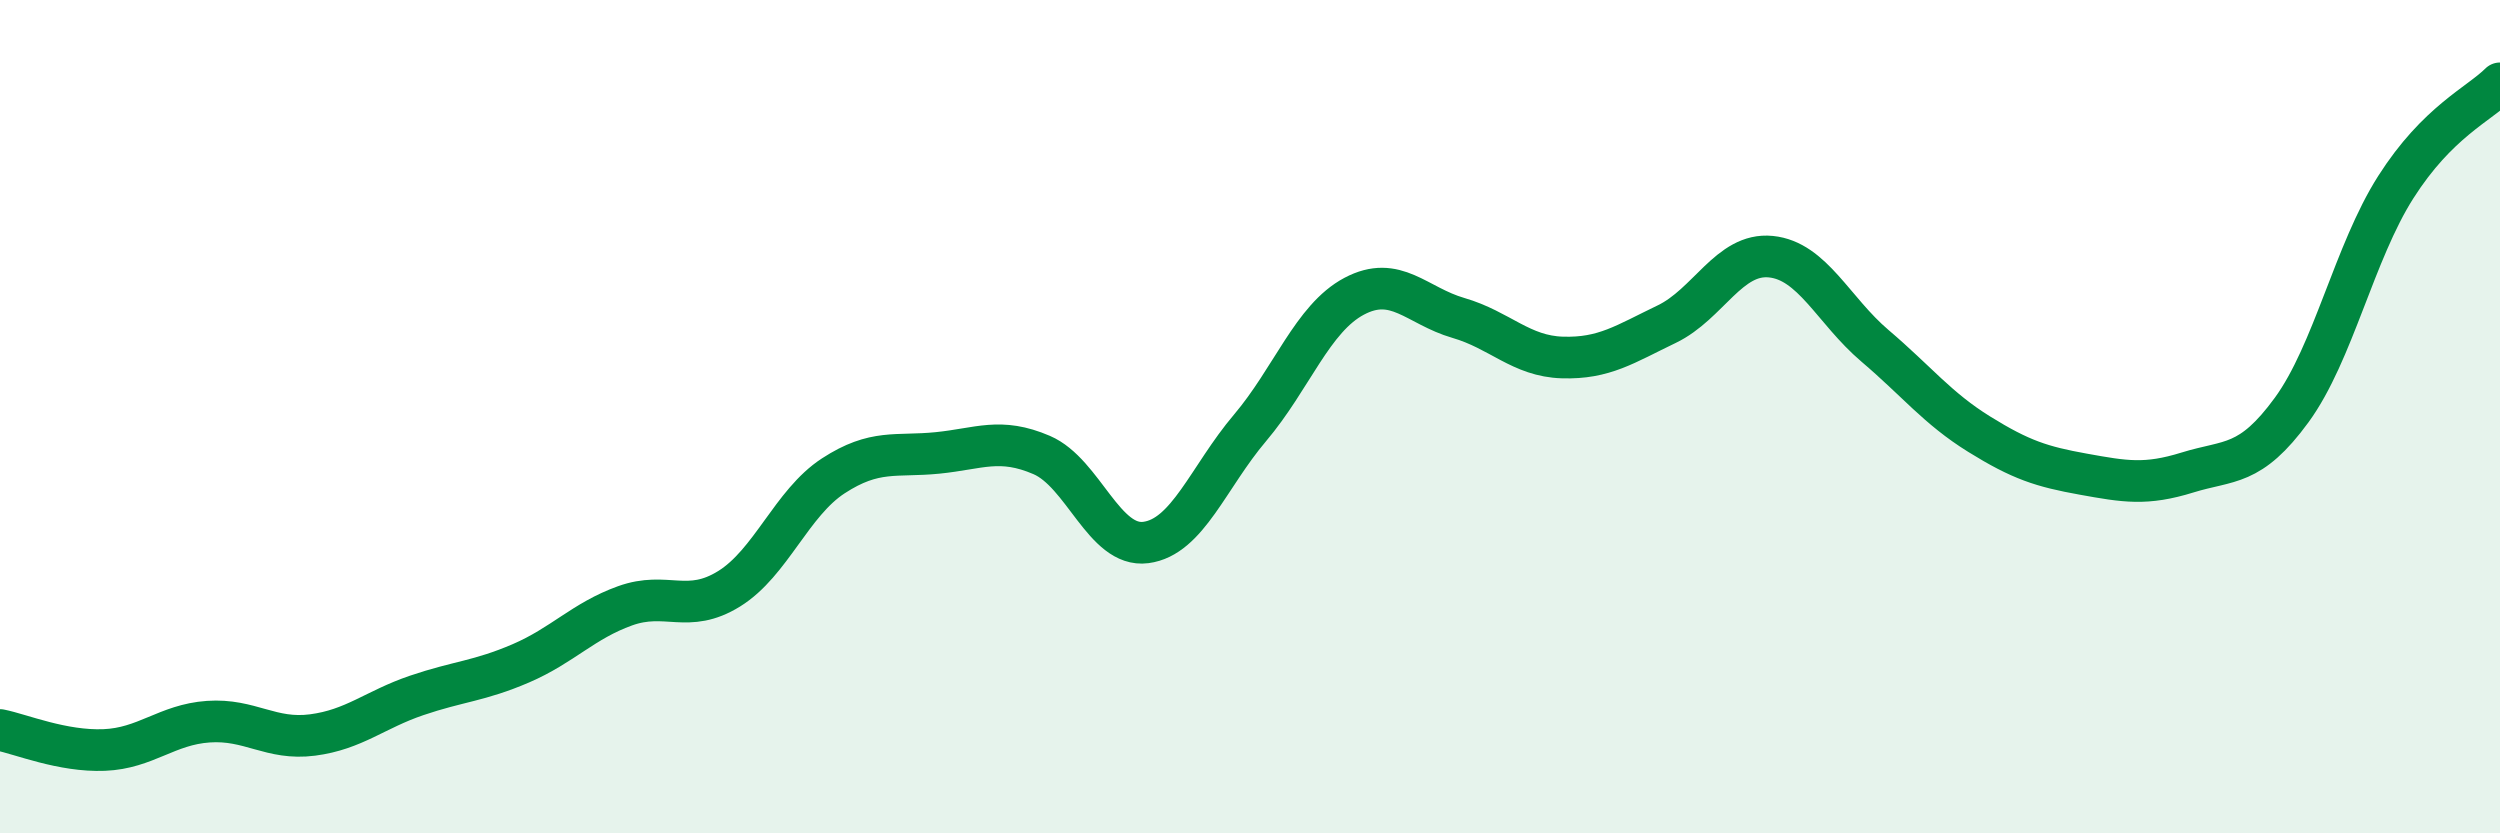
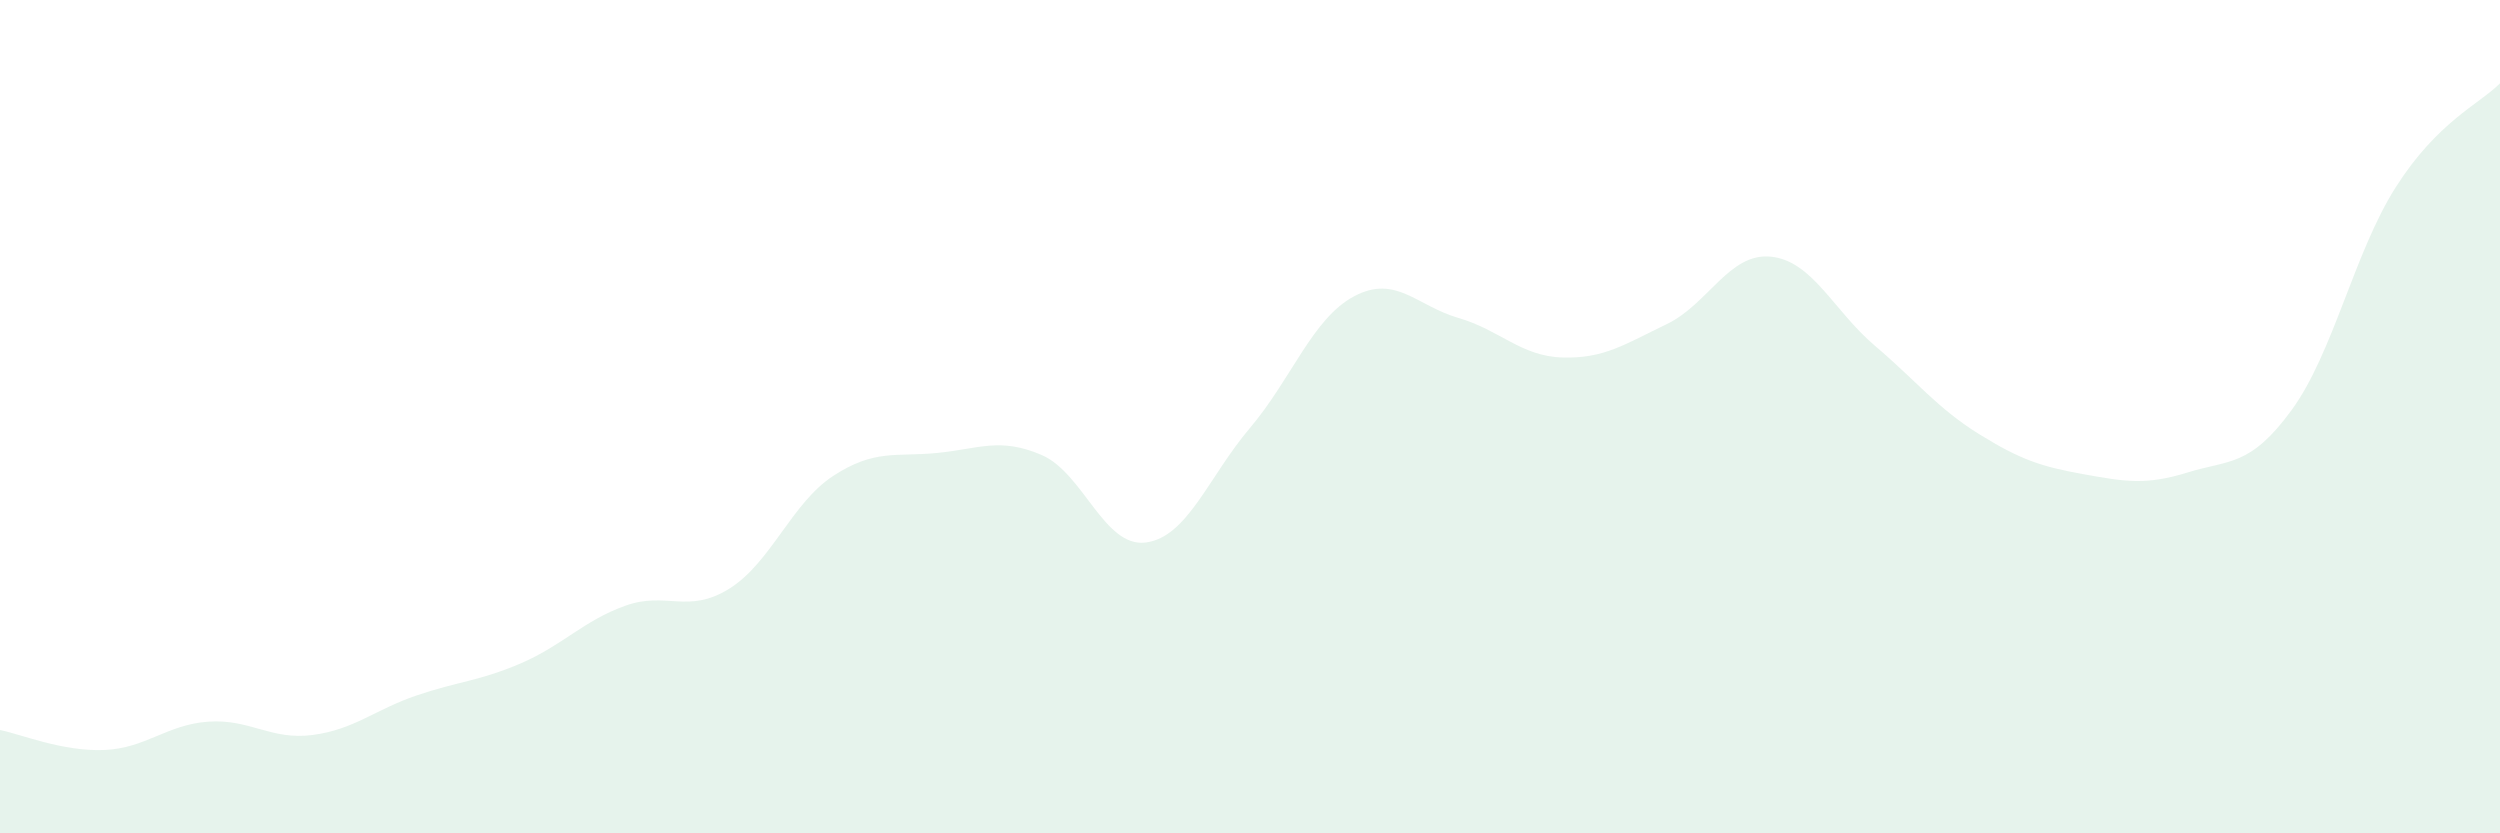
<svg xmlns="http://www.w3.org/2000/svg" width="60" height="20" viewBox="0 0 60 20">
  <path d="M 0,17.52 C 0.5,17.62 1.5,18.04 2.5,18 C 3.5,17.96 4,17.39 5,17.32 C 6,17.25 6.5,17.77 7.5,17.64 C 8.5,17.51 9,17.03 10,16.69 C 11,16.35 11.5,16.35 12.5,15.92 C 13.5,15.49 14,14.9 15,14.54 C 16,14.18 16.5,14.75 17.5,14.13 C 18.5,13.51 19,12.07 20,11.42 C 21,10.77 21.5,10.97 22.5,10.87 C 23.5,10.77 24,10.49 25,10.92 C 26,11.35 26.5,13.15 27.5,13.02 C 28.5,12.89 29,11.45 30,10.27 C 31,9.09 31.5,7.64 32.5,7.11 C 33.5,6.58 34,7.34 35,7.63 C 36,7.92 36.5,8.55 37.5,8.58 C 38.5,8.61 39,8.26 40,7.78 C 41,7.3 41.5,6.06 42.5,6.16 C 43.5,6.26 44,7.45 45,8.3 C 46,9.15 46.5,9.8 47.5,10.42 C 48.5,11.04 49,11.2 50,11.38 C 51,11.56 51.5,11.65 52.5,11.34 C 53.5,11.03 54,11.21 55,9.84 C 56,8.47 56.5,6.06 57.5,4.49 C 58.5,2.92 59.5,2.5 60,2L60 20L0 20Z" fill="#008740" opacity="0.1" stroke-linecap="round" stroke-linejoin="round" />
-   <path d="M 0,17.52 C 0.5,17.62 1.5,18.04 2.5,18 C 3.5,17.96 4,17.39 5,17.32 C 6,17.25 6.5,17.77 7.5,17.64 C 8.5,17.51 9,17.03 10,16.69 C 11,16.35 11.5,16.35 12.5,15.92 C 13.5,15.49 14,14.9 15,14.54 C 16,14.18 16.5,14.75 17.5,14.13 C 18.5,13.51 19,12.07 20,11.42 C 21,10.77 21.5,10.97 22.5,10.87 C 23.5,10.77 24,10.49 25,10.92 C 26,11.35 26.5,13.15 27.5,13.02 C 28.5,12.89 29,11.45 30,10.27 C 31,9.09 31.5,7.64 32.5,7.11 C 33.5,6.58 34,7.34 35,7.63 C 36,7.92 36.5,8.55 37.5,8.58 C 38.5,8.61 39,8.26 40,7.78 C 41,7.3 41.5,6.06 42.5,6.16 C 43.5,6.26 44,7.45 45,8.3 C 46,9.15 46.5,9.8 47.5,10.42 C 48.5,11.04 49,11.2 50,11.38 C 51,11.56 51.5,11.65 52.5,11.34 C 53.5,11.03 54,11.21 55,9.84 C 56,8.47 56.5,6.06 57.5,4.49 C 58.5,2.92 59.5,2.5 60,2" stroke="#008740" stroke-width="1" fill="none" stroke-linecap="round" stroke-linejoin="round" />
</svg>